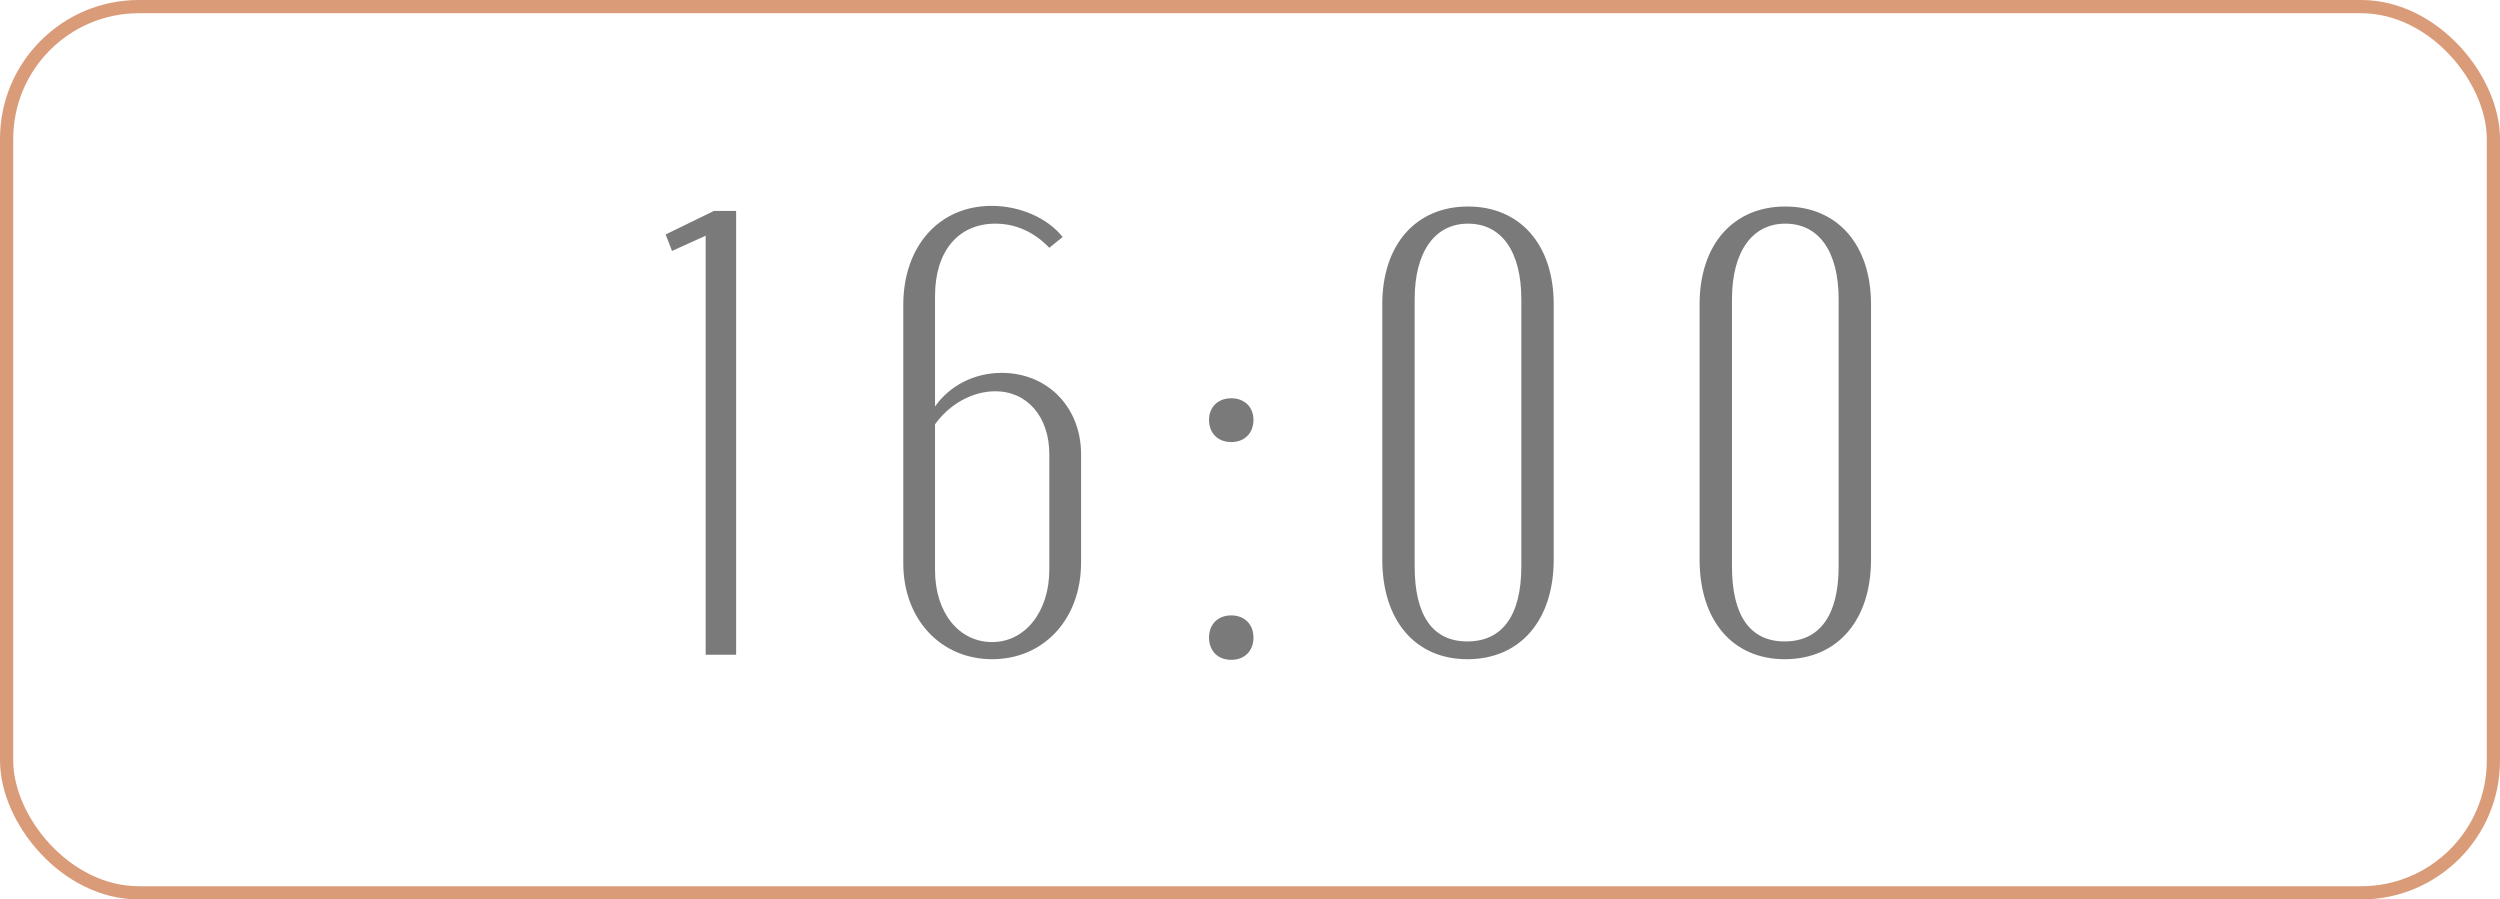
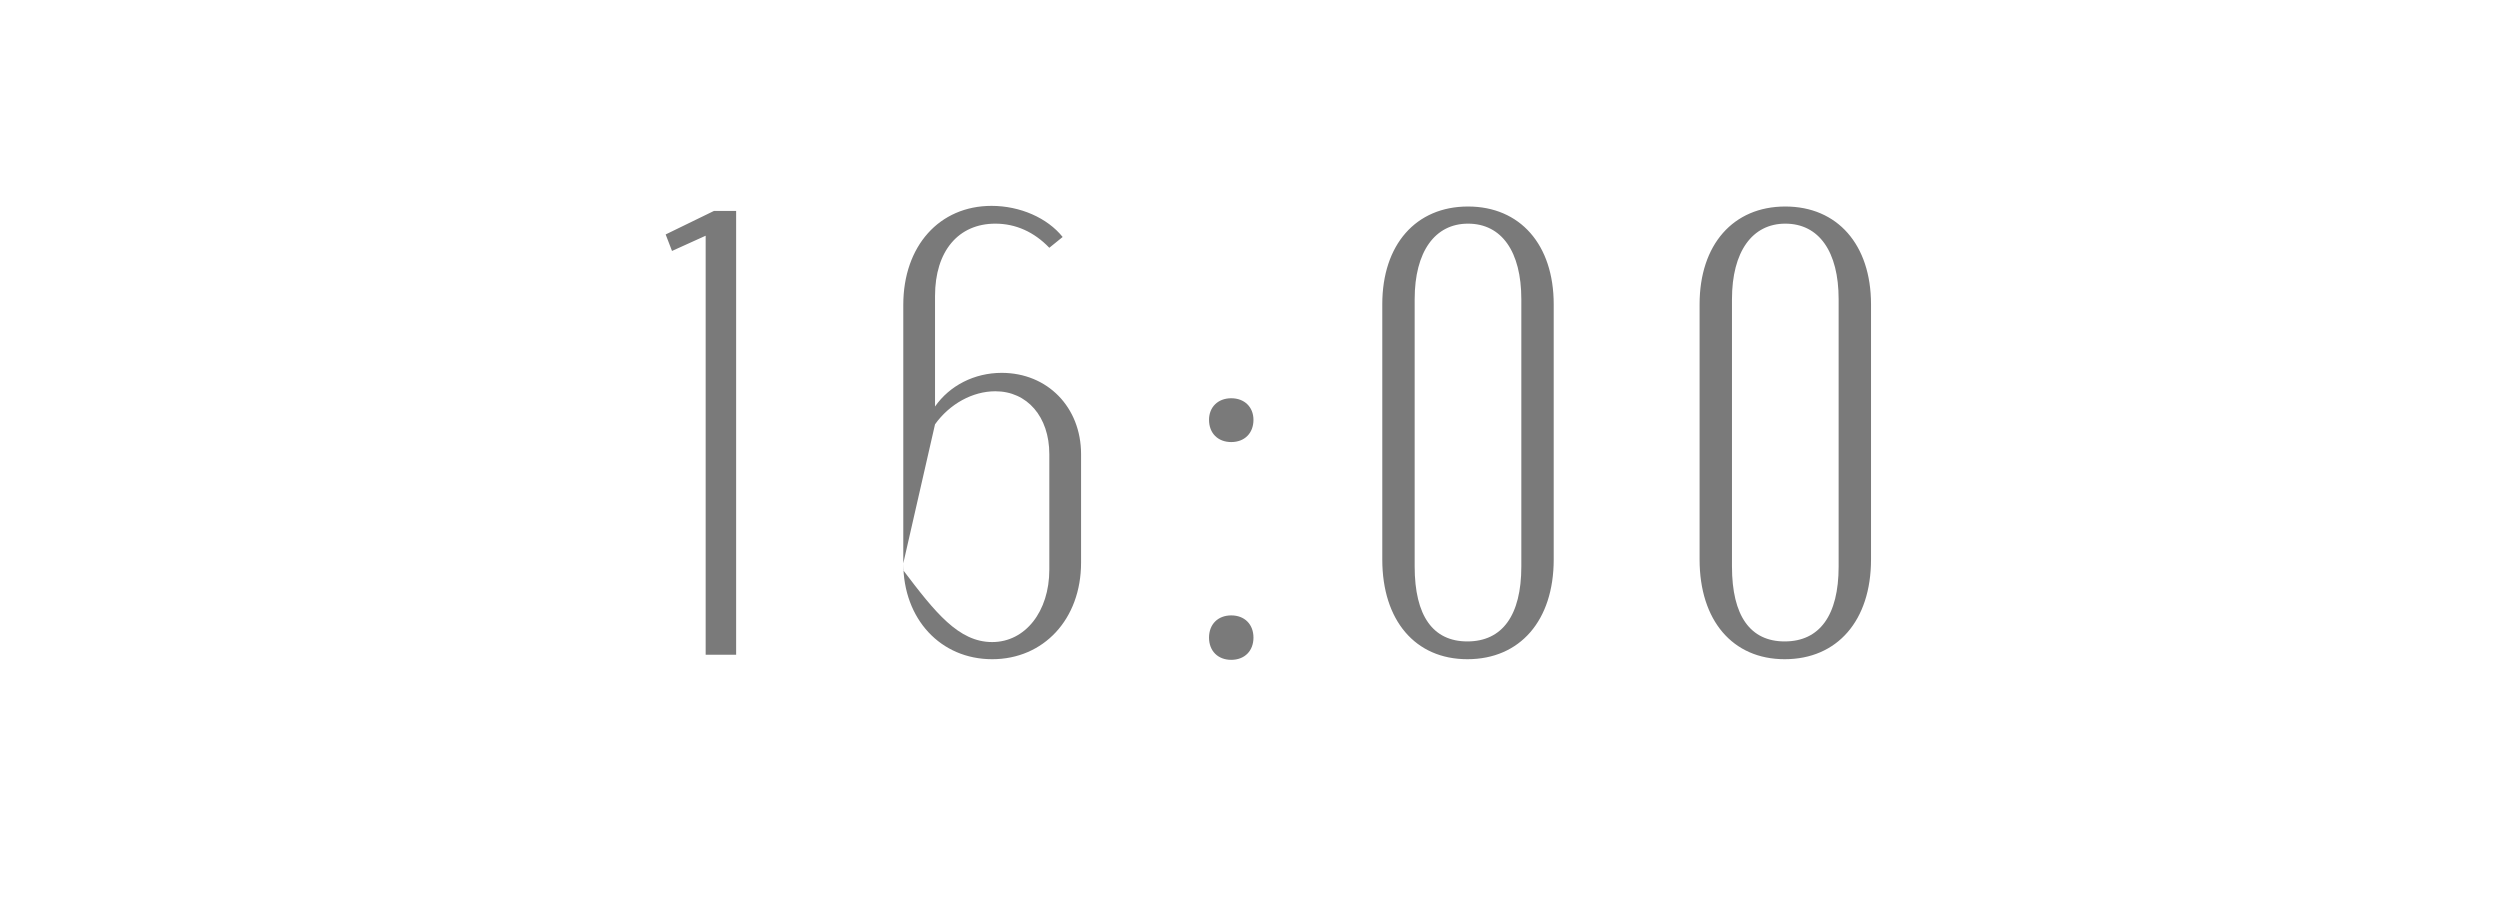
<svg xmlns="http://www.w3.org/2000/svg" width="378" height="136" viewBox="0 0 378 136" fill="none">
-   <path d="M111.304 99H106.696V35.64L101.608 37.944L100.648 35.448L107.944 31.896H111.304V99ZM136.577 85.176V46.104C136.577 37.176 142.049 31.128 149.921 31.128C154.241 31.128 158.369 32.952 160.673 35.832L158.657 37.464C156.353 35.064 153.569 33.816 150.497 33.816C144.929 33.816 141.377 37.944 141.377 44.76V61.464C143.585 58.296 147.329 56.376 151.457 56.376C158.369 56.376 163.457 61.56 163.457 68.664V85.08C163.457 93.624 157.793 99.672 150.017 99.672C142.241 99.672 136.577 93.624 136.577 85.176ZM141.377 64.152V86.232C141.377 92.568 144.929 97.08 150.017 97.08C155.009 97.08 158.657 92.472 158.657 86.136V68.664C158.657 63 155.297 59.16 150.497 59.16C147.041 59.16 143.585 61.08 141.377 64.152ZM182.804 63.48C182.804 61.56 184.148 60.216 186.164 60.216C188.18 60.216 189.524 61.56 189.524 63.48C189.524 65.496 188.18 66.84 186.164 66.84C184.148 66.84 182.804 65.496 182.804 63.48ZM182.804 96.408C182.804 94.392 184.148 93.048 186.164 93.048C188.18 93.048 189.524 94.392 189.524 96.408C189.524 98.424 188.18 99.768 186.164 99.768C184.148 99.768 182.804 98.424 182.804 96.408ZM209.001 84.6V46.008C209.001 36.984 214.089 31.224 221.961 31.224C229.833 31.224 234.921 36.984 234.921 46.008V84.6C234.921 93.816 229.833 99.672 221.865 99.672C213.993 99.672 209.001 93.816 209.001 84.6ZM213.897 45.24V85.656C213.897 93.144 216.681 96.984 221.865 96.984C227.145 96.984 230.025 93.048 230.025 85.656V45.24C230.025 38.04 227.049 33.816 221.961 33.816C216.969 33.816 213.897 38.04 213.897 45.24ZM256.978 84.6V46.008C256.978 36.984 262.066 31.224 269.938 31.224C277.81 31.224 282.898 36.984 282.898 46.008V84.6C282.898 93.816 277.81 99.672 269.842 99.672C261.97 99.672 256.978 93.816 256.978 84.6ZM261.874 45.24V85.656C261.874 93.144 264.658 96.984 269.842 96.984C275.122 96.984 278.002 93.048 278.002 85.656V45.24C278.002 38.04 275.026 33.816 269.938 33.816C264.946 33.816 261.874 38.04 261.874 45.24Z" fill="#7A7A7A" />
-   <rect x="1" y="1" width="376" height="134" rx="20" stroke="#DA9B79" stroke-width="2" />
+   <path d="M111.304 99H106.696V35.64L101.608 37.944L100.648 35.448L107.944 31.896H111.304V99ZM136.577 85.176V46.104C136.577 37.176 142.049 31.128 149.921 31.128C154.241 31.128 158.369 32.952 160.673 35.832L158.657 37.464C156.353 35.064 153.569 33.816 150.497 33.816C144.929 33.816 141.377 37.944 141.377 44.76V61.464C143.585 58.296 147.329 56.376 151.457 56.376C158.369 56.376 163.457 61.56 163.457 68.664V85.08C163.457 93.624 157.793 99.672 150.017 99.672C142.241 99.672 136.577 93.624 136.577 85.176ZV86.232C141.377 92.568 144.929 97.08 150.017 97.08C155.009 97.08 158.657 92.472 158.657 86.136V68.664C158.657 63 155.297 59.16 150.497 59.16C147.041 59.16 143.585 61.08 141.377 64.152ZM182.804 63.48C182.804 61.56 184.148 60.216 186.164 60.216C188.18 60.216 189.524 61.56 189.524 63.48C189.524 65.496 188.18 66.84 186.164 66.84C184.148 66.84 182.804 65.496 182.804 63.48ZM182.804 96.408C182.804 94.392 184.148 93.048 186.164 93.048C188.18 93.048 189.524 94.392 189.524 96.408C189.524 98.424 188.18 99.768 186.164 99.768C184.148 99.768 182.804 98.424 182.804 96.408ZM209.001 84.6V46.008C209.001 36.984 214.089 31.224 221.961 31.224C229.833 31.224 234.921 36.984 234.921 46.008V84.6C234.921 93.816 229.833 99.672 221.865 99.672C213.993 99.672 209.001 93.816 209.001 84.6ZM213.897 45.24V85.656C213.897 93.144 216.681 96.984 221.865 96.984C227.145 96.984 230.025 93.048 230.025 85.656V45.24C230.025 38.04 227.049 33.816 221.961 33.816C216.969 33.816 213.897 38.04 213.897 45.24ZM256.978 84.6V46.008C256.978 36.984 262.066 31.224 269.938 31.224C277.81 31.224 282.898 36.984 282.898 46.008V84.6C282.898 93.816 277.81 99.672 269.842 99.672C261.97 99.672 256.978 93.816 256.978 84.6ZM261.874 45.24V85.656C261.874 93.144 264.658 96.984 269.842 96.984C275.122 96.984 278.002 93.048 278.002 85.656V45.24C278.002 38.04 275.026 33.816 269.938 33.816C264.946 33.816 261.874 38.04 261.874 45.24Z" fill="#7A7A7A" />
</svg>